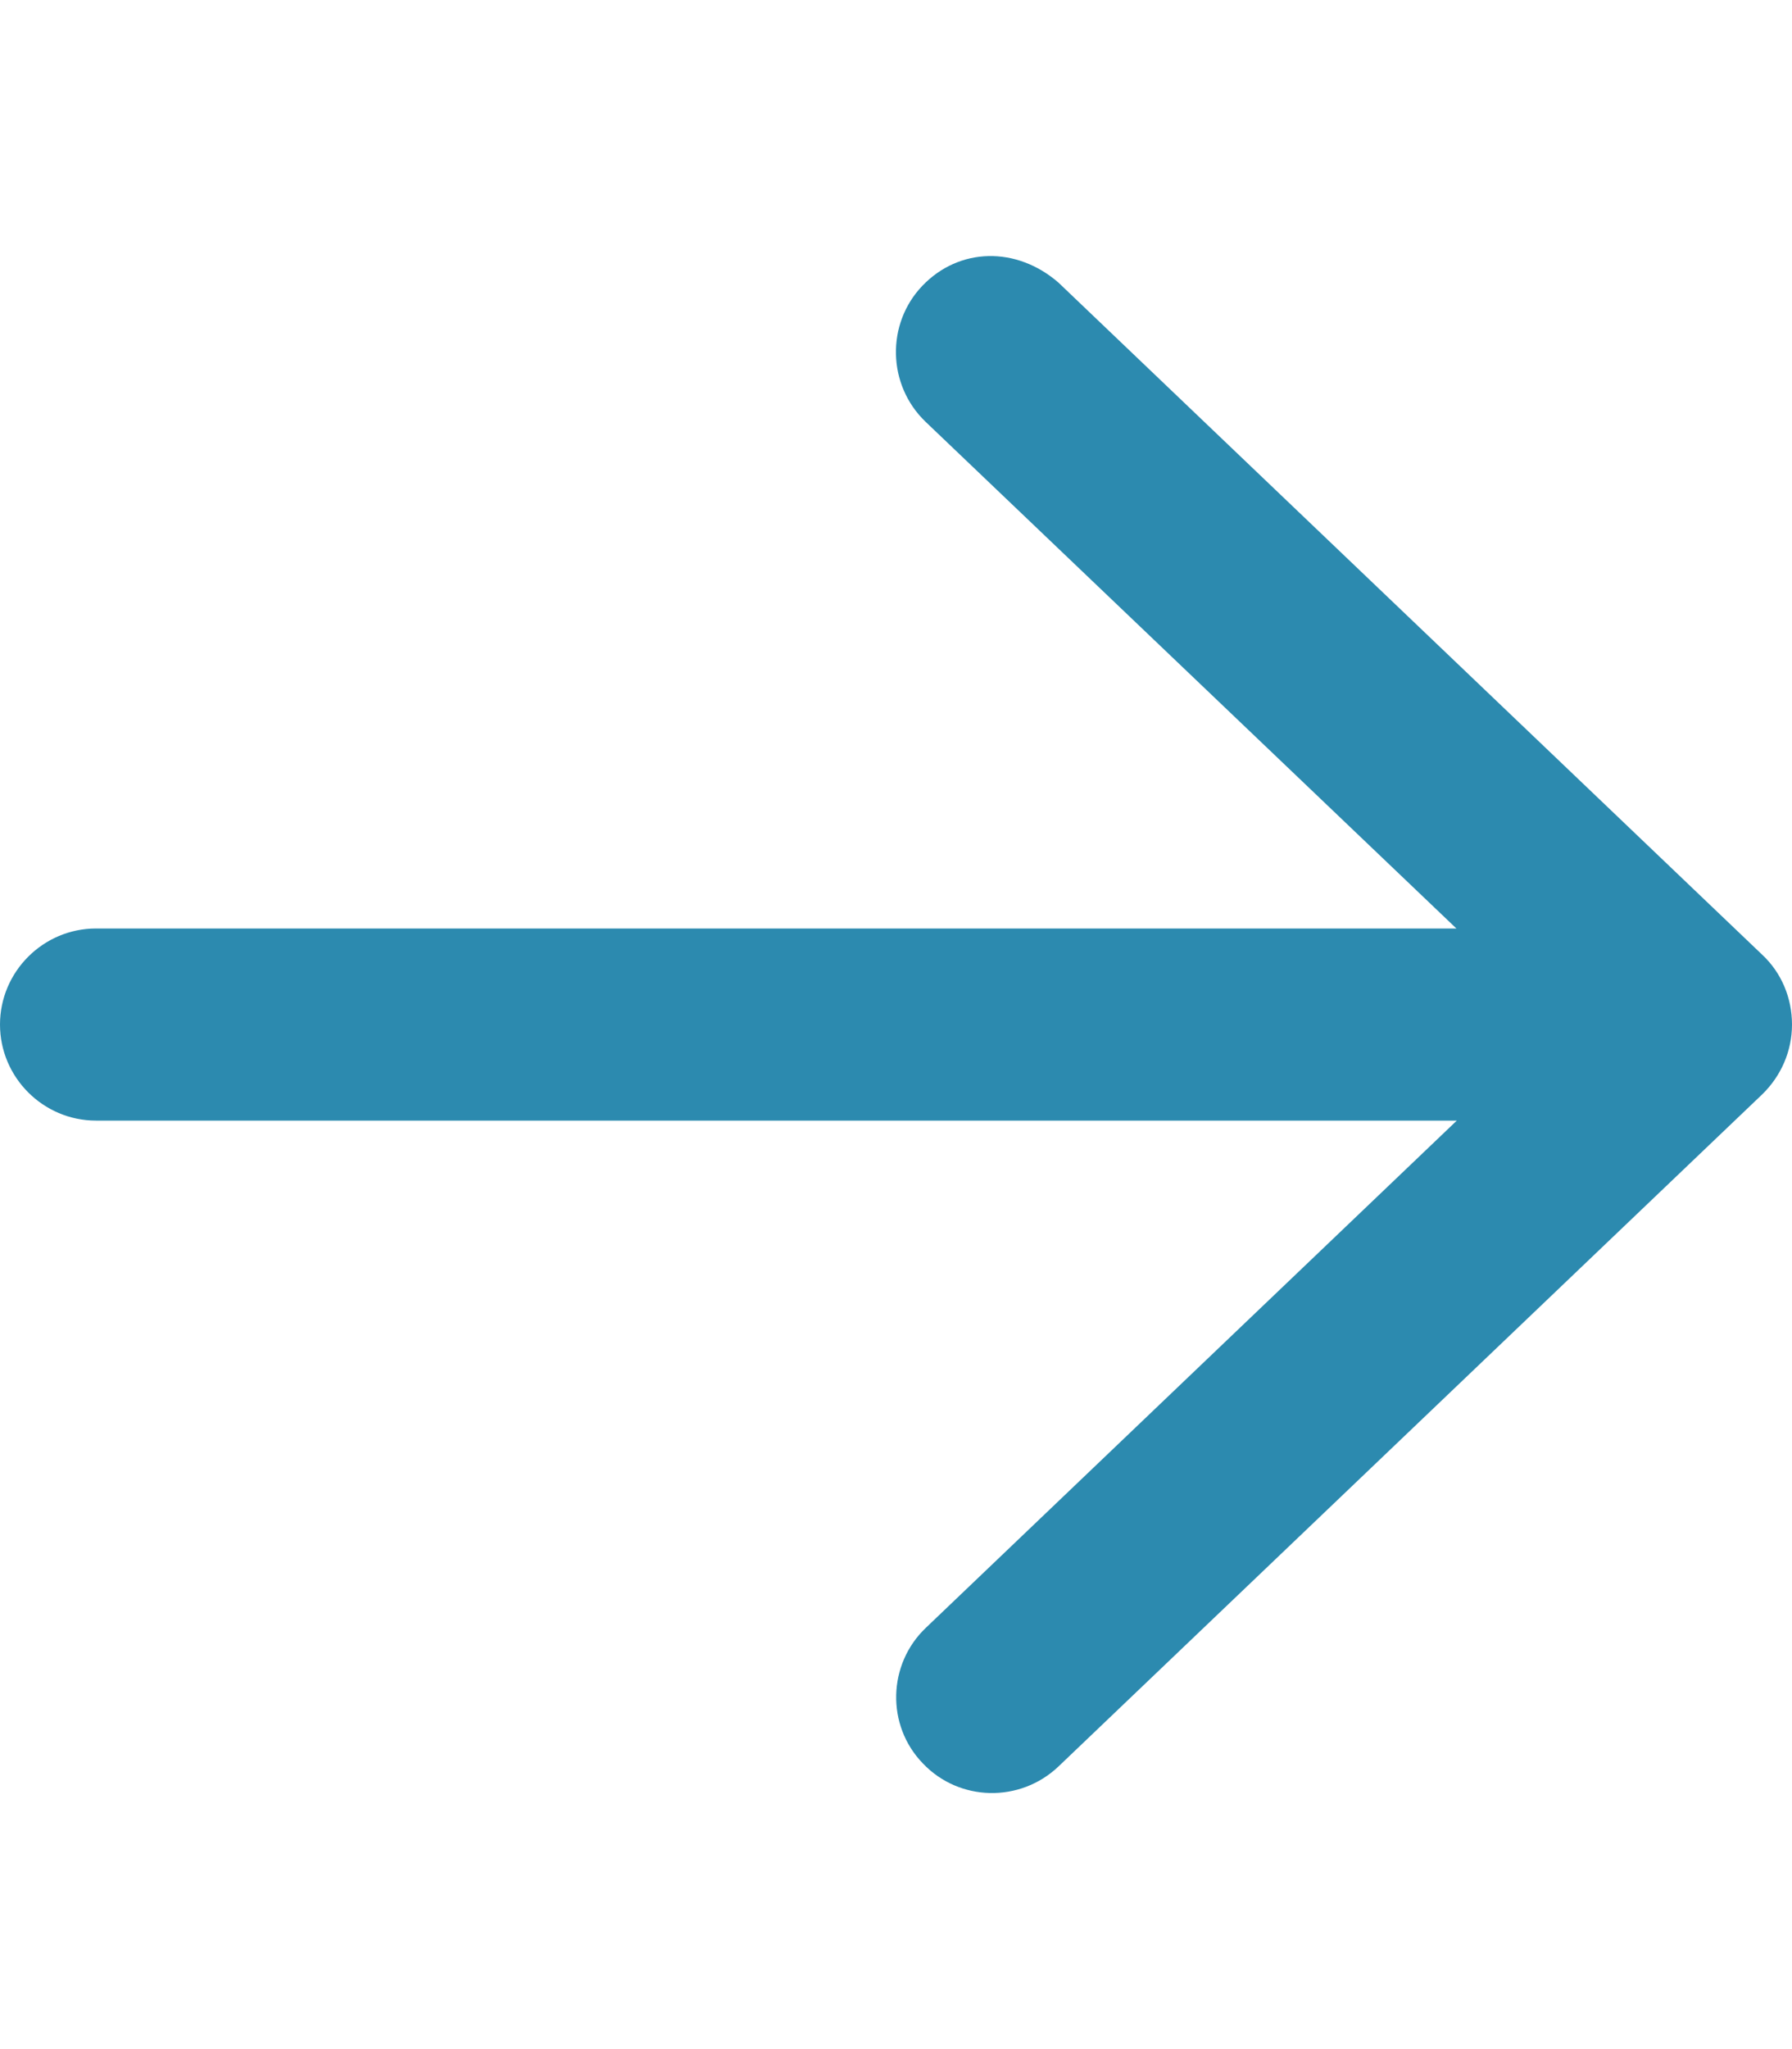
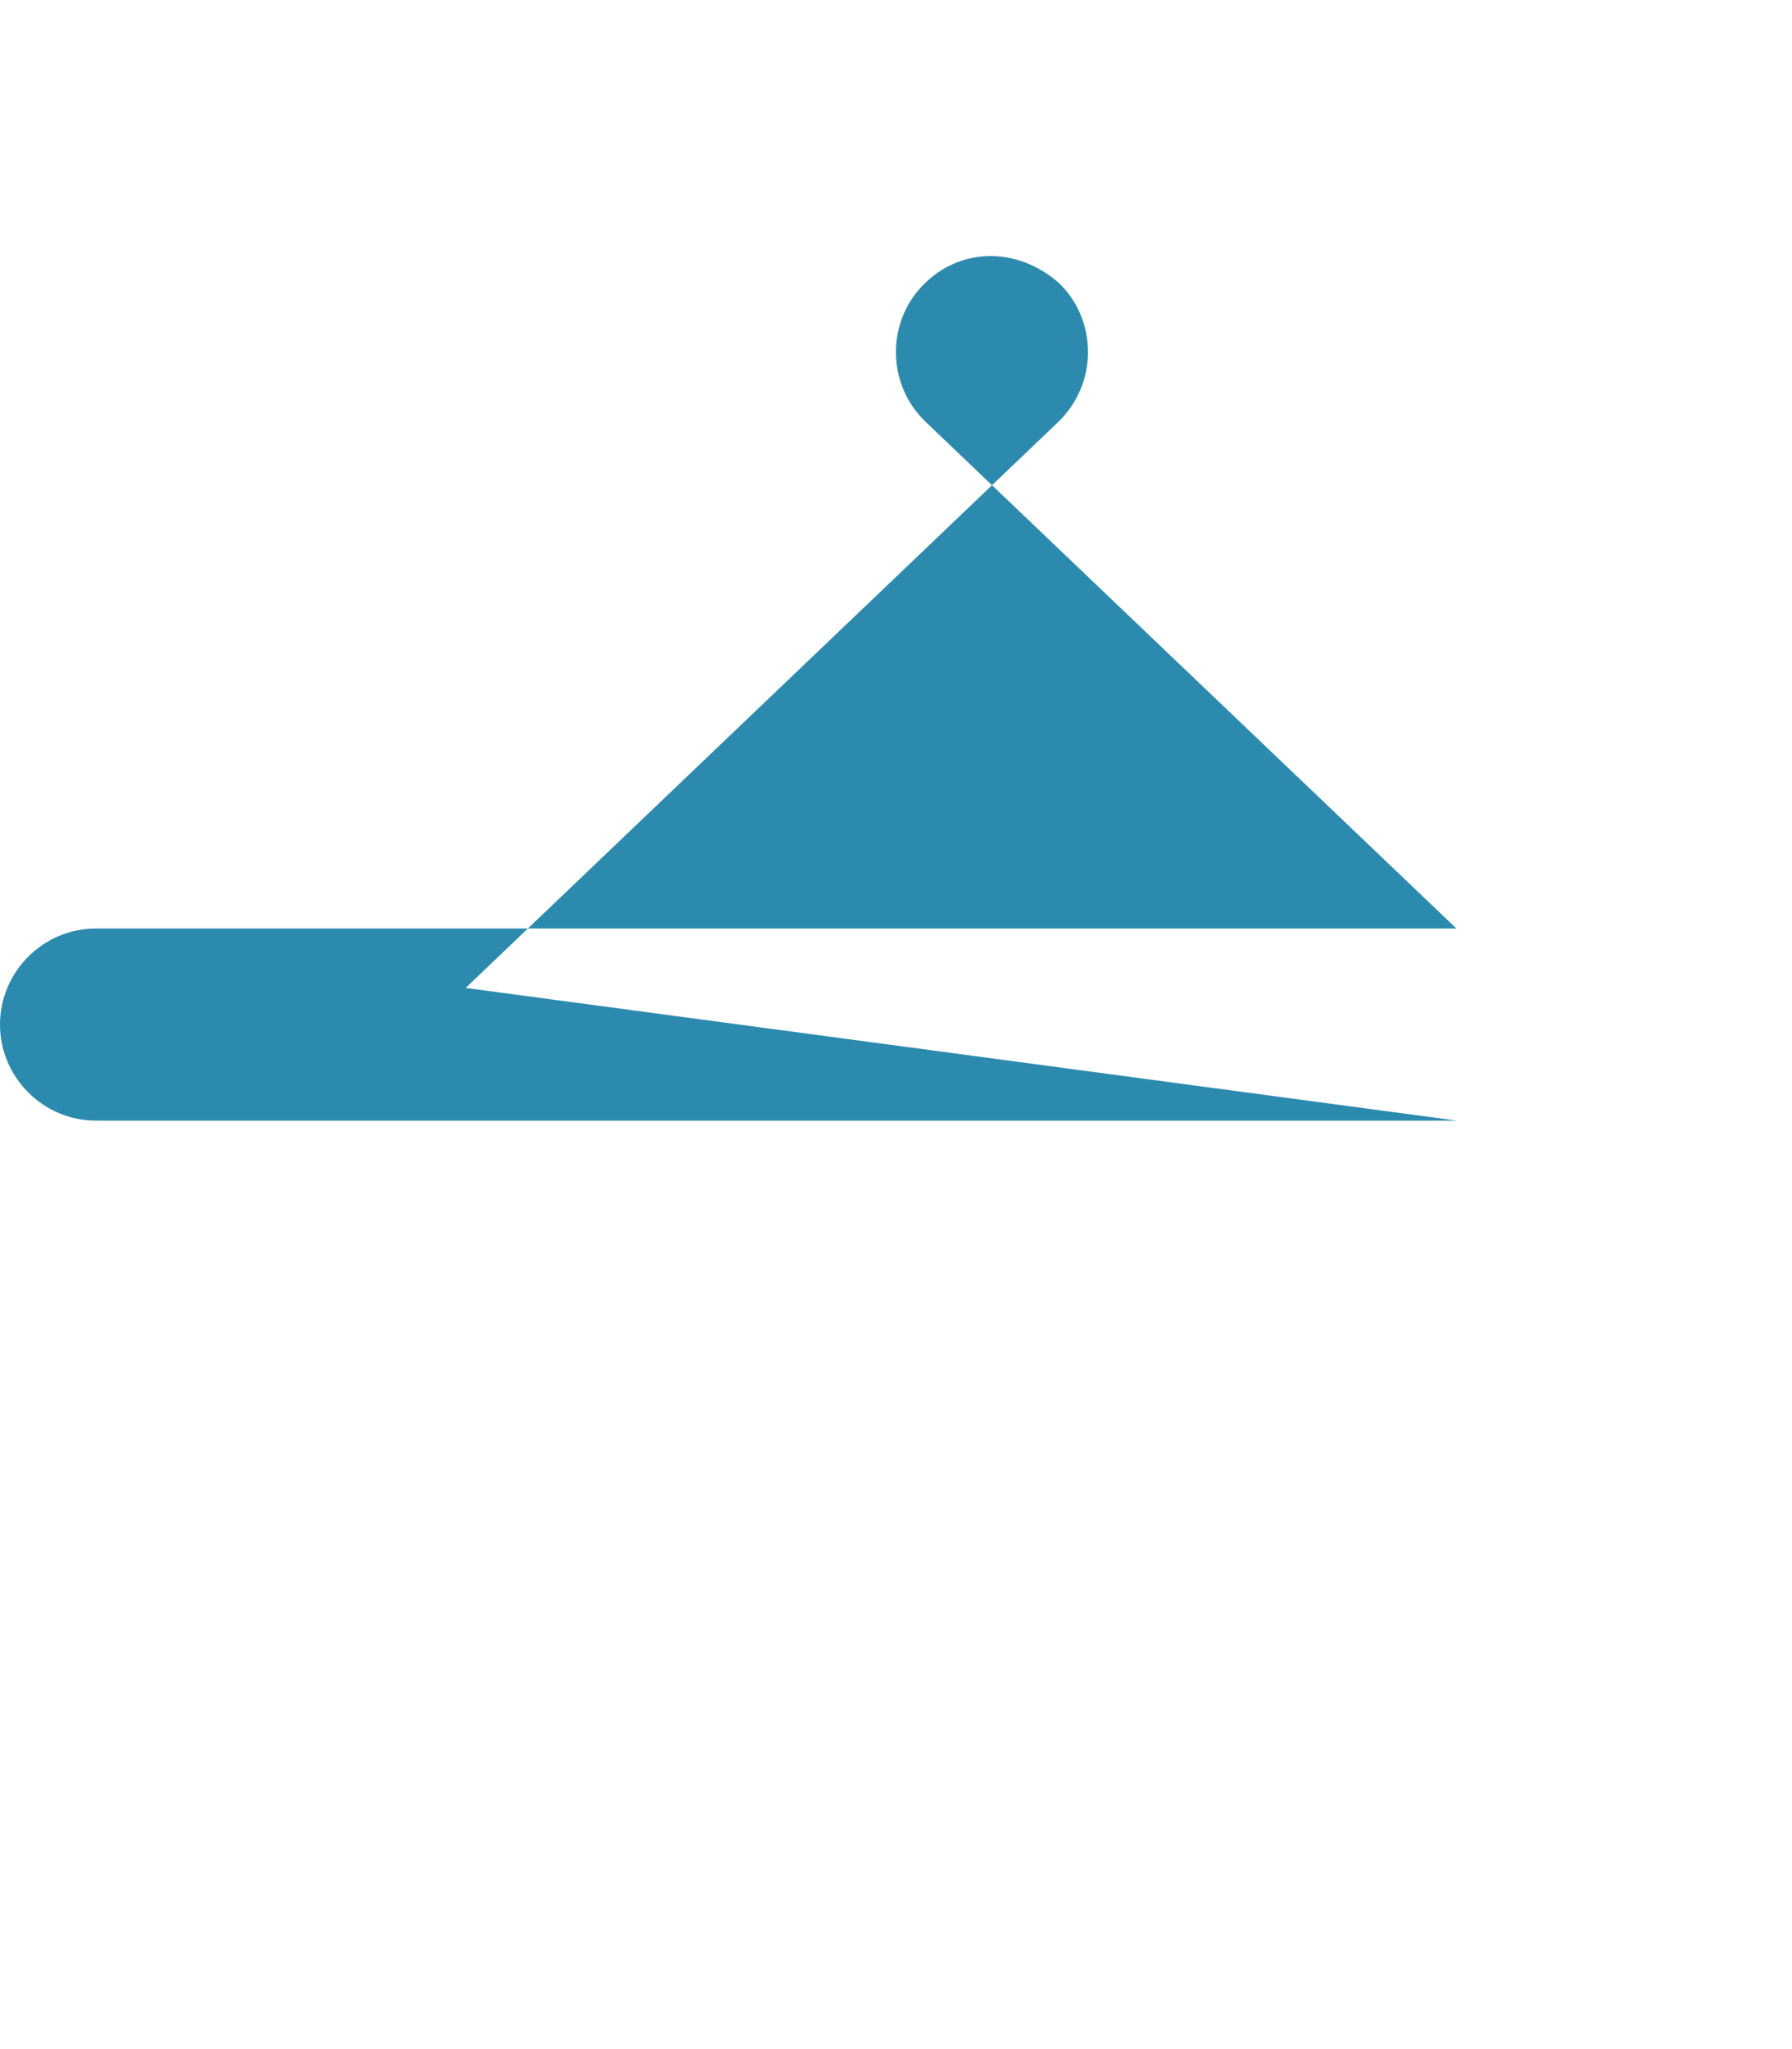
<svg xmlns="http://www.w3.org/2000/svg" version="1.1" id="Layer_1" x="0px" y="0px" viewBox="0 0 448 512" style="enable-background:new 0 0 448 512;" xml:space="preserve">
  <style type="text/css">
	.st0{fill:#2C8AAF;}
</style>
-   <path class="st0" d="M264.6,70.6l176,168c4.8,4.5,7.4,10.8,7.4,17.4s-2.7,12.8-7.4,17.4l-176,168c-9.6,9.1-24.8,8.8-33.9-0.8  c-9.2-9.5-8.8-24.8,0.8-33.9L364.2,280H24c-13.2,0-24-10.8-24-24s10.8-24,24-24h340.1L231.4,105.4c-9.6-9.2-9.9-24.5-0.8-34  C239.8,61.8,254.1,61.5,264.6,70.6z" />
+   <path class="st0" d="M264.6,70.6c4.8,4.5,7.4,10.8,7.4,17.4s-2.7,12.8-7.4,17.4l-176,168c-9.6,9.1-24.8,8.8-33.9-0.8  c-9.2-9.5-8.8-24.8,0.8-33.9L364.2,280H24c-13.2,0-24-10.8-24-24s10.8-24,24-24h340.1L231.4,105.4c-9.6-9.2-9.9-24.5-0.8-34  C239.8,61.8,254.1,61.5,264.6,70.6z" />
</svg>